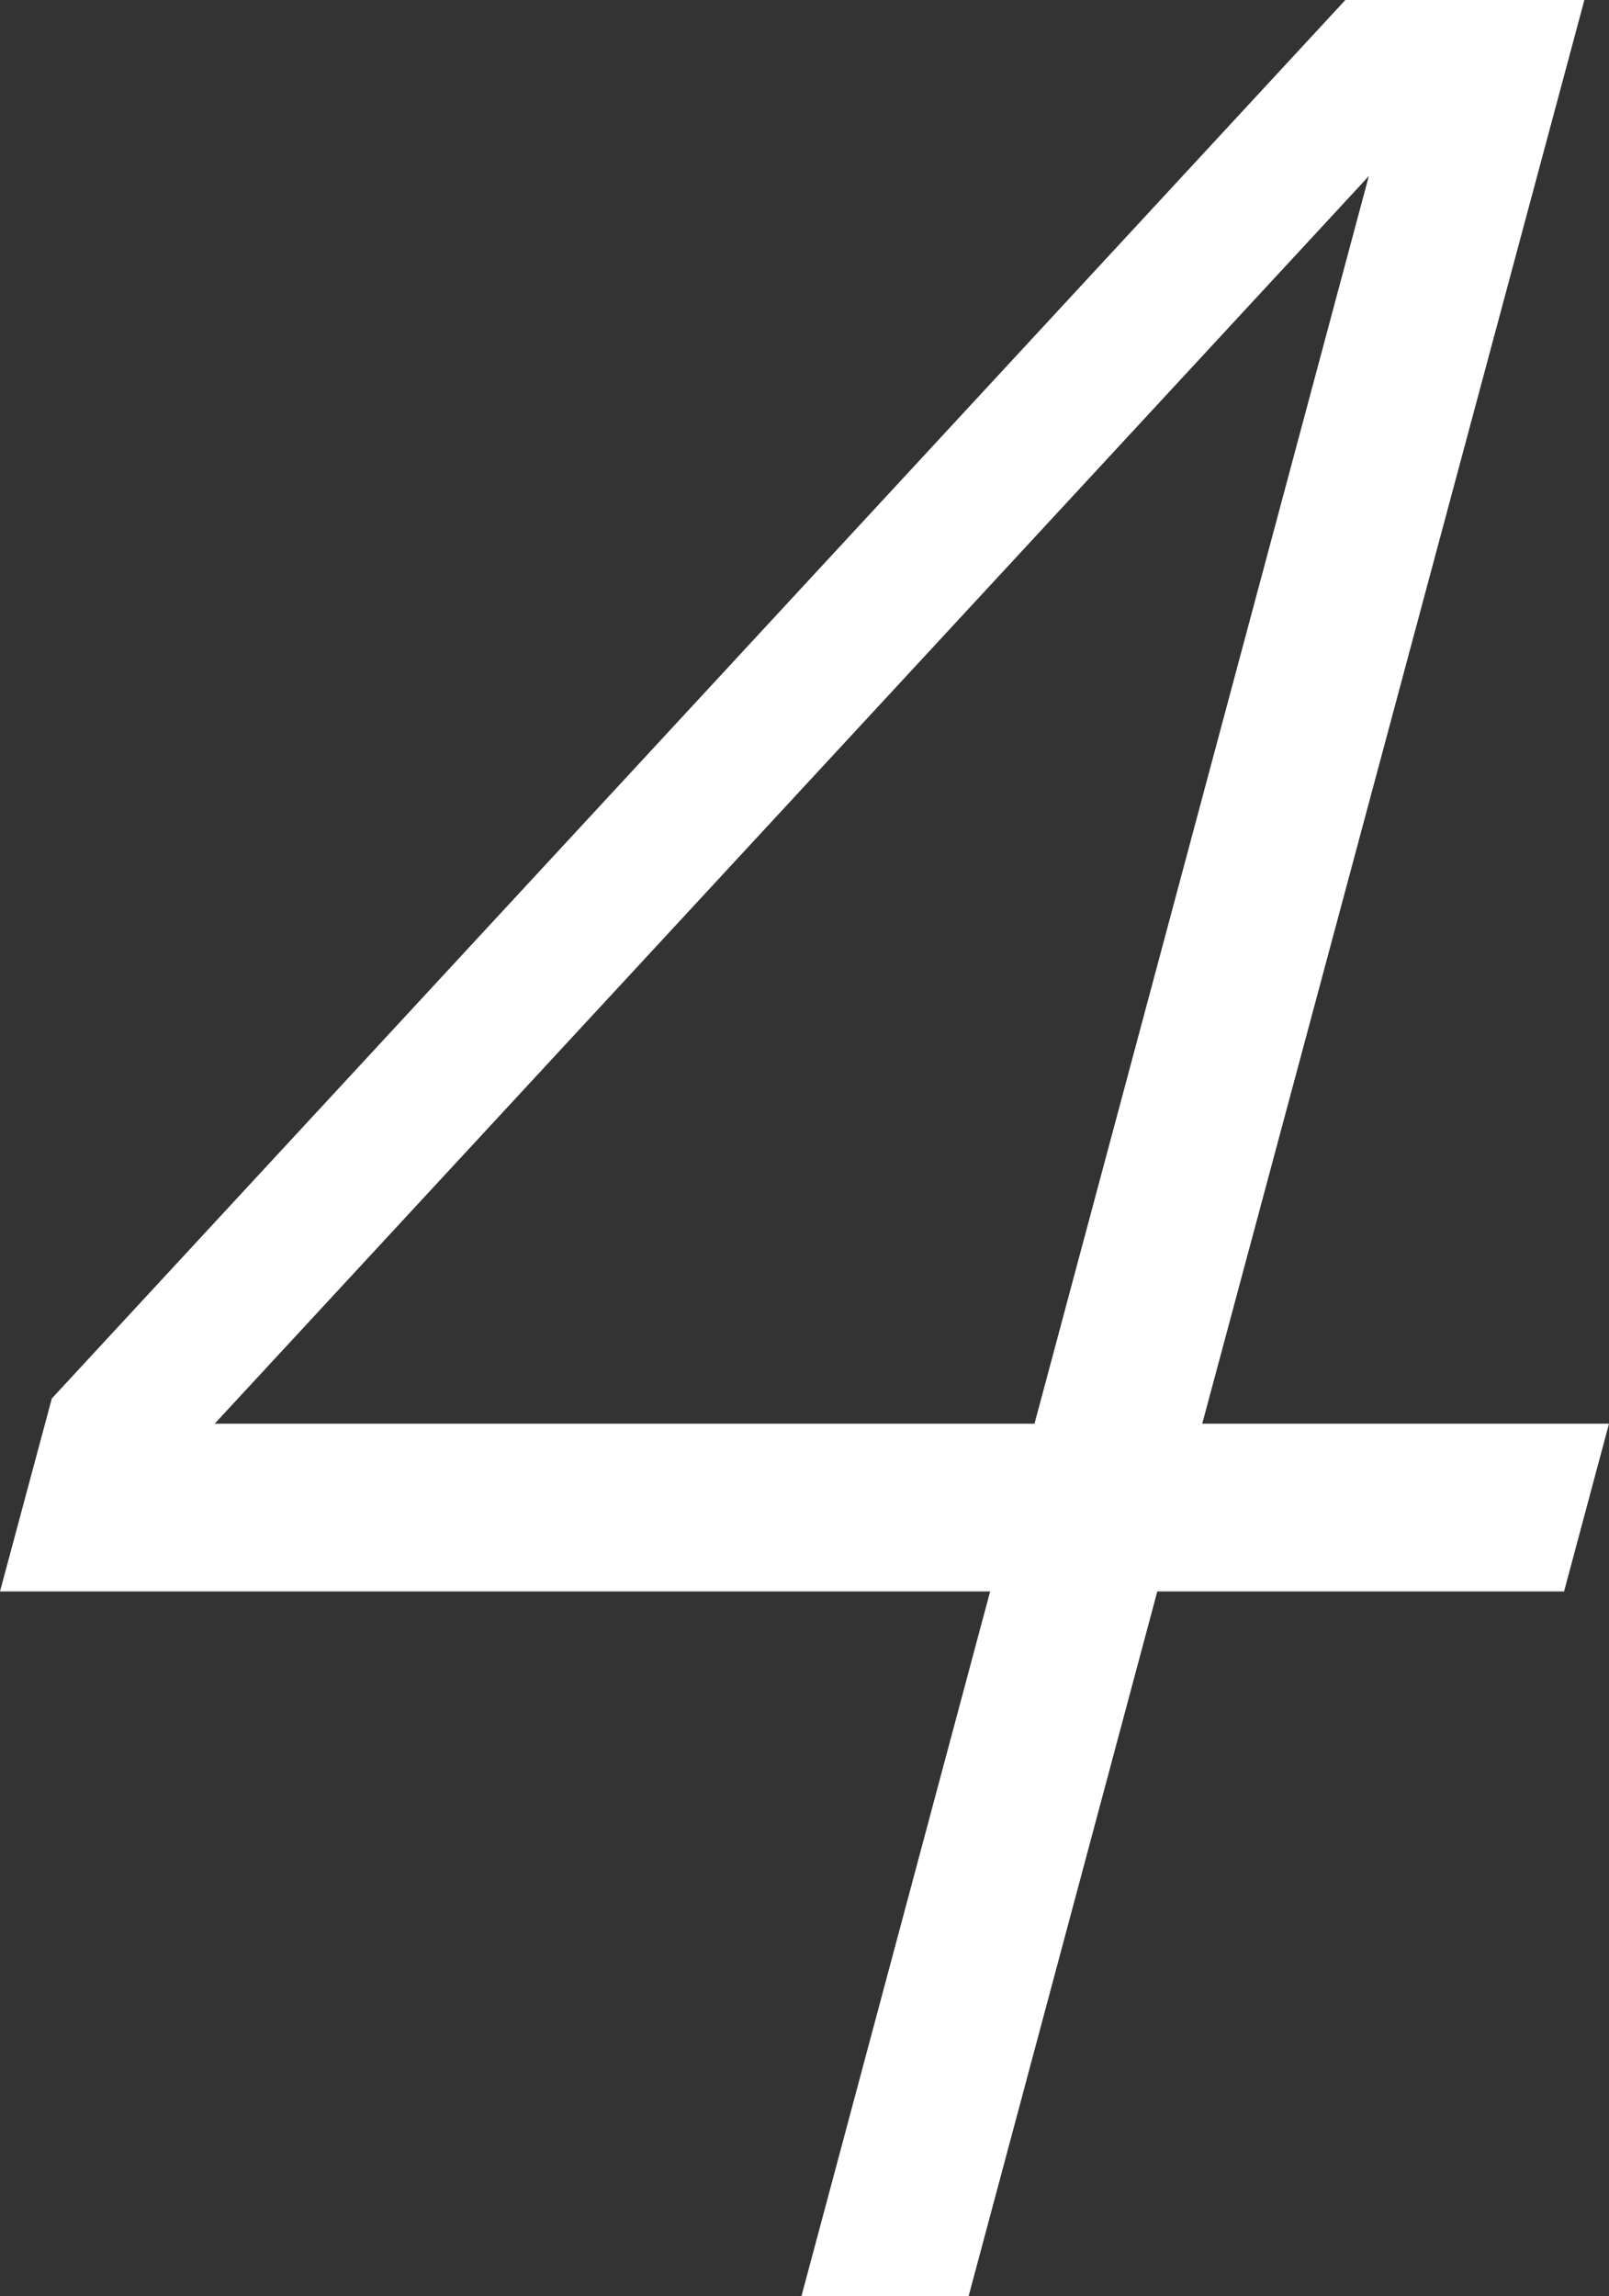
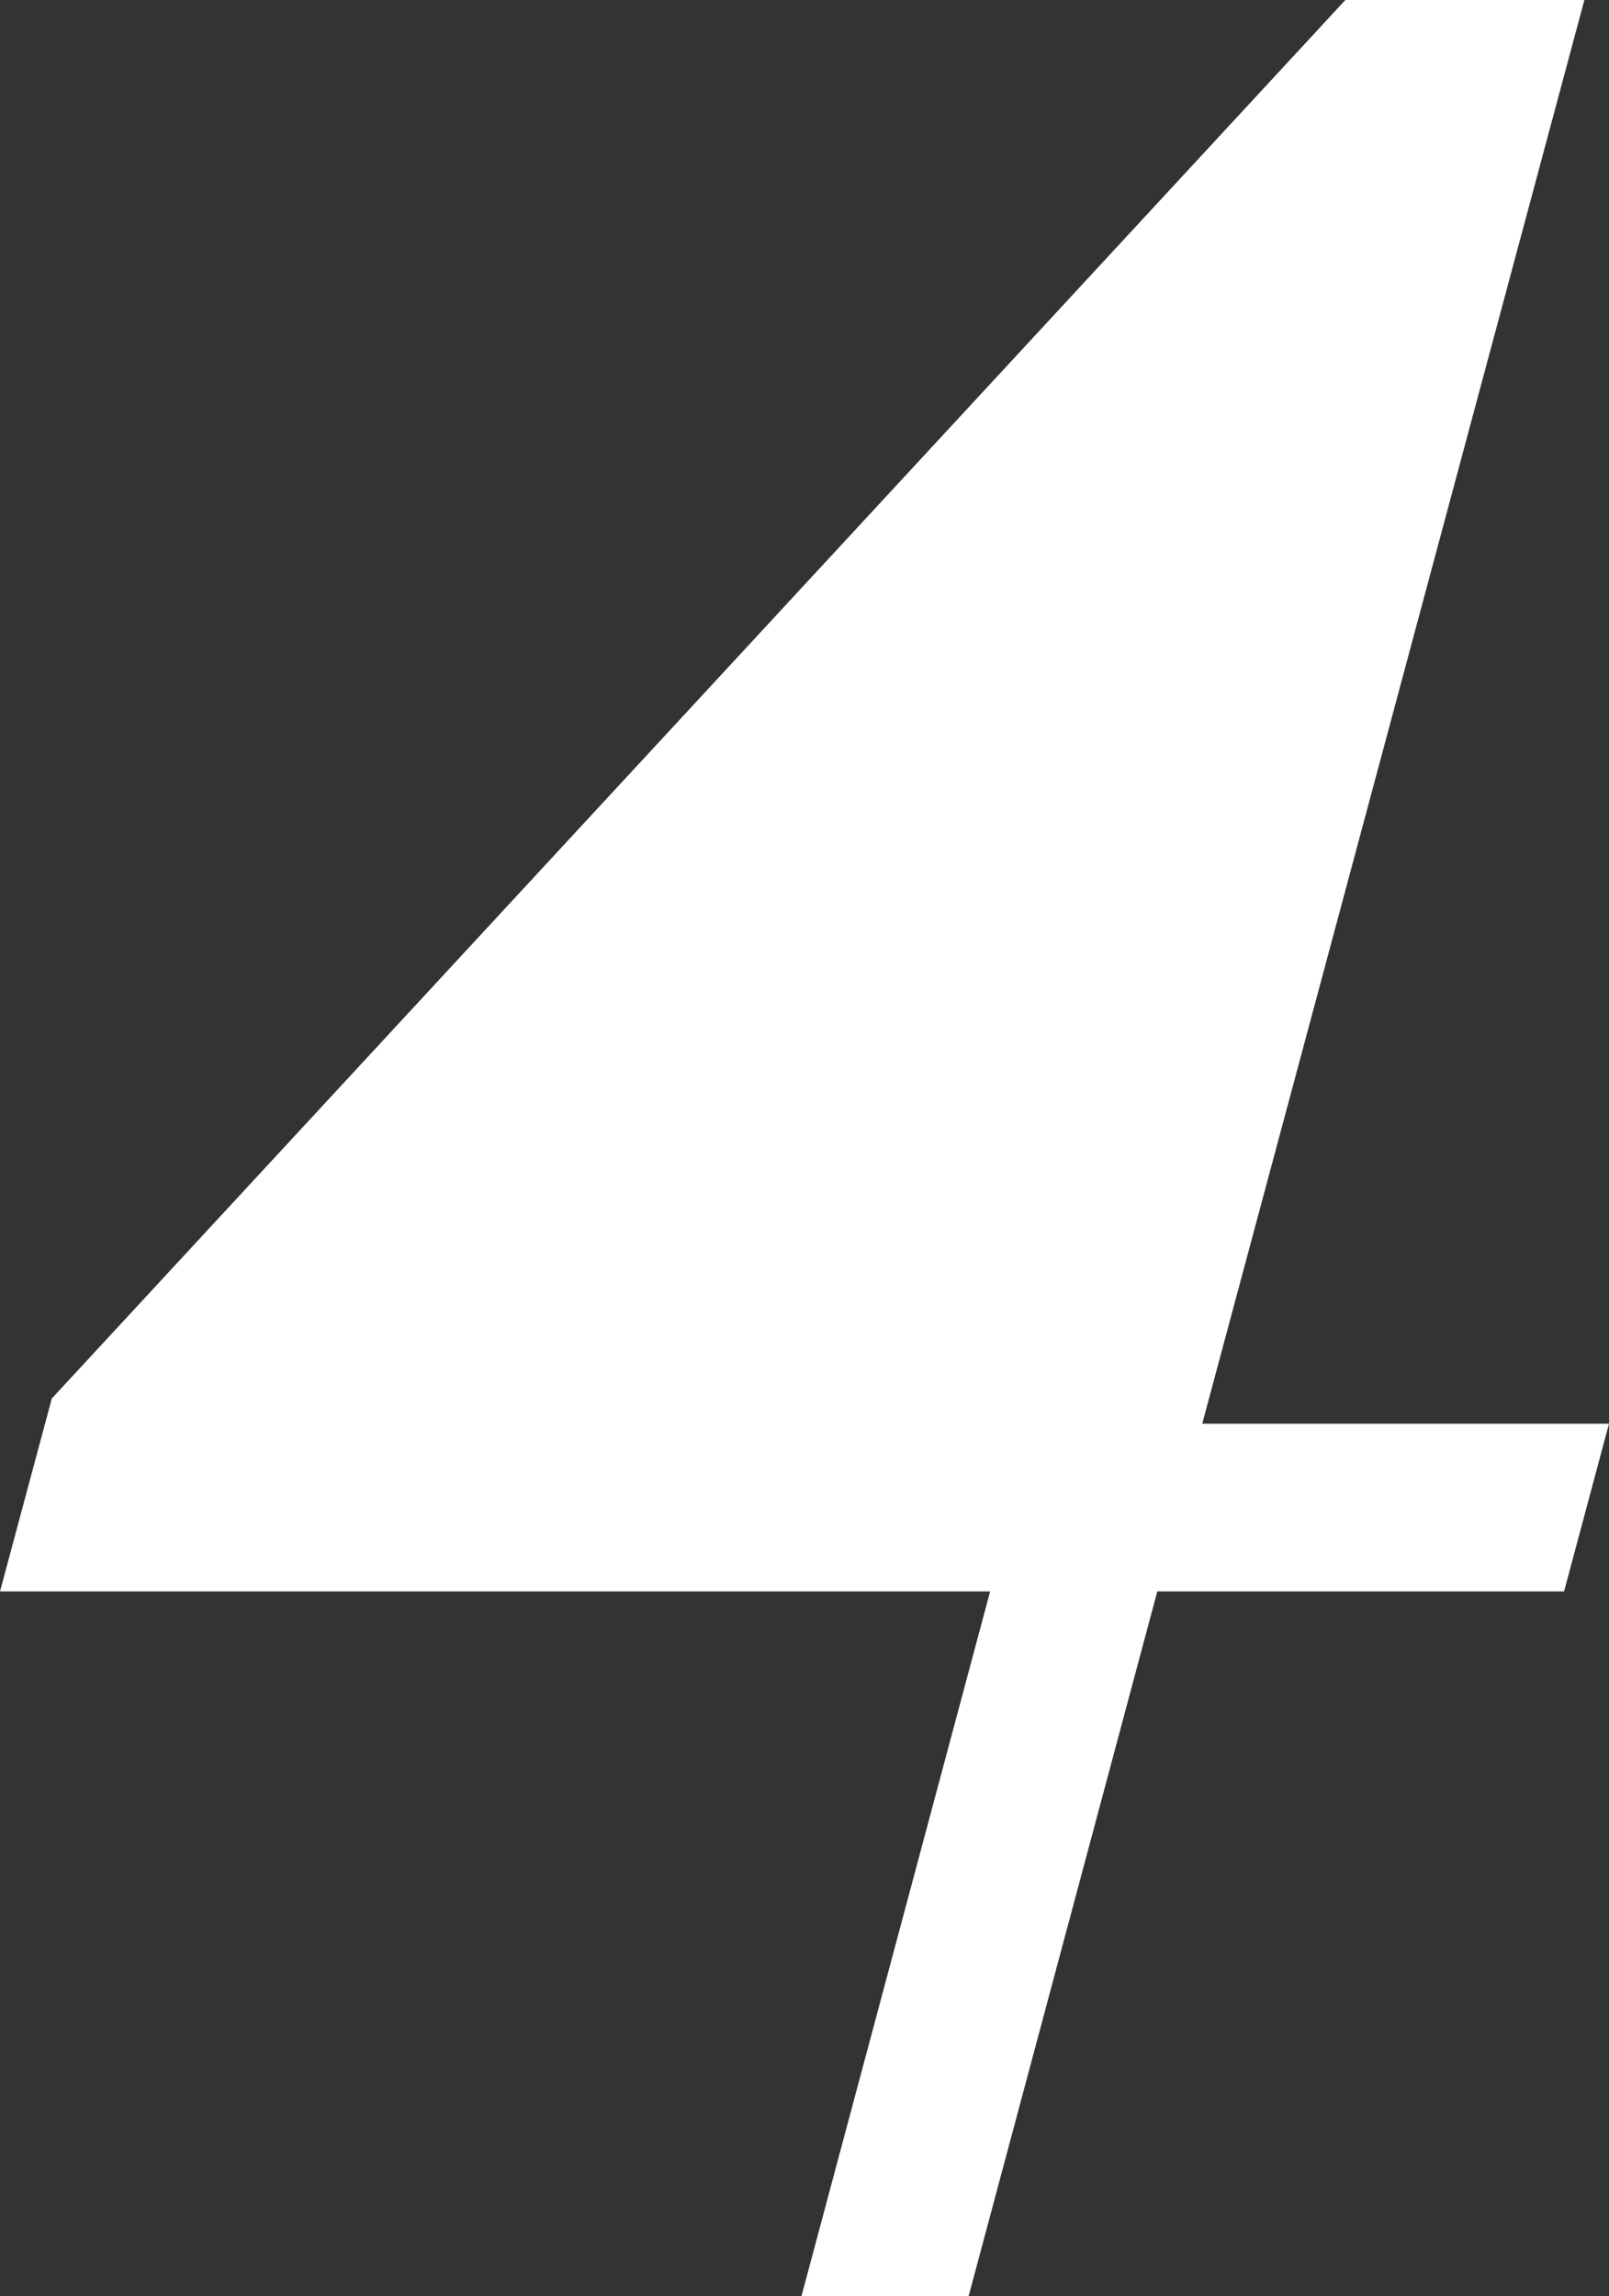
<svg xmlns="http://www.w3.org/2000/svg" viewBox="0 0 56.21 80.2">
  <rect x="0" y="0" width="56.21" height="80.2" fill="#333333" stroke="none" />
  <defs>
    <style>.cls-1{fill:#fff;}</style>
  </defs>
  <g id="レイヤー_2" data-name="レイヤー 2">
    <g id="レイアウト">
-       <path class="cls-1" d="M54.64,55.59H40.43L33.84,80.2H28l6.59-24.61H0l1.81-6.74L47,0h8.35L42,49.73H56.21Zm-18.5-5.86L47.82,6.15,7.5,49.73Z" />
+       <path class="cls-1" d="M54.64,55.59H40.43L33.84,80.2H28l6.59-24.61H0l1.81-6.74L47,0h8.35L42,49.73H56.21Zm-18.5-5.86Z" />
    </g>
  </g>
</svg>